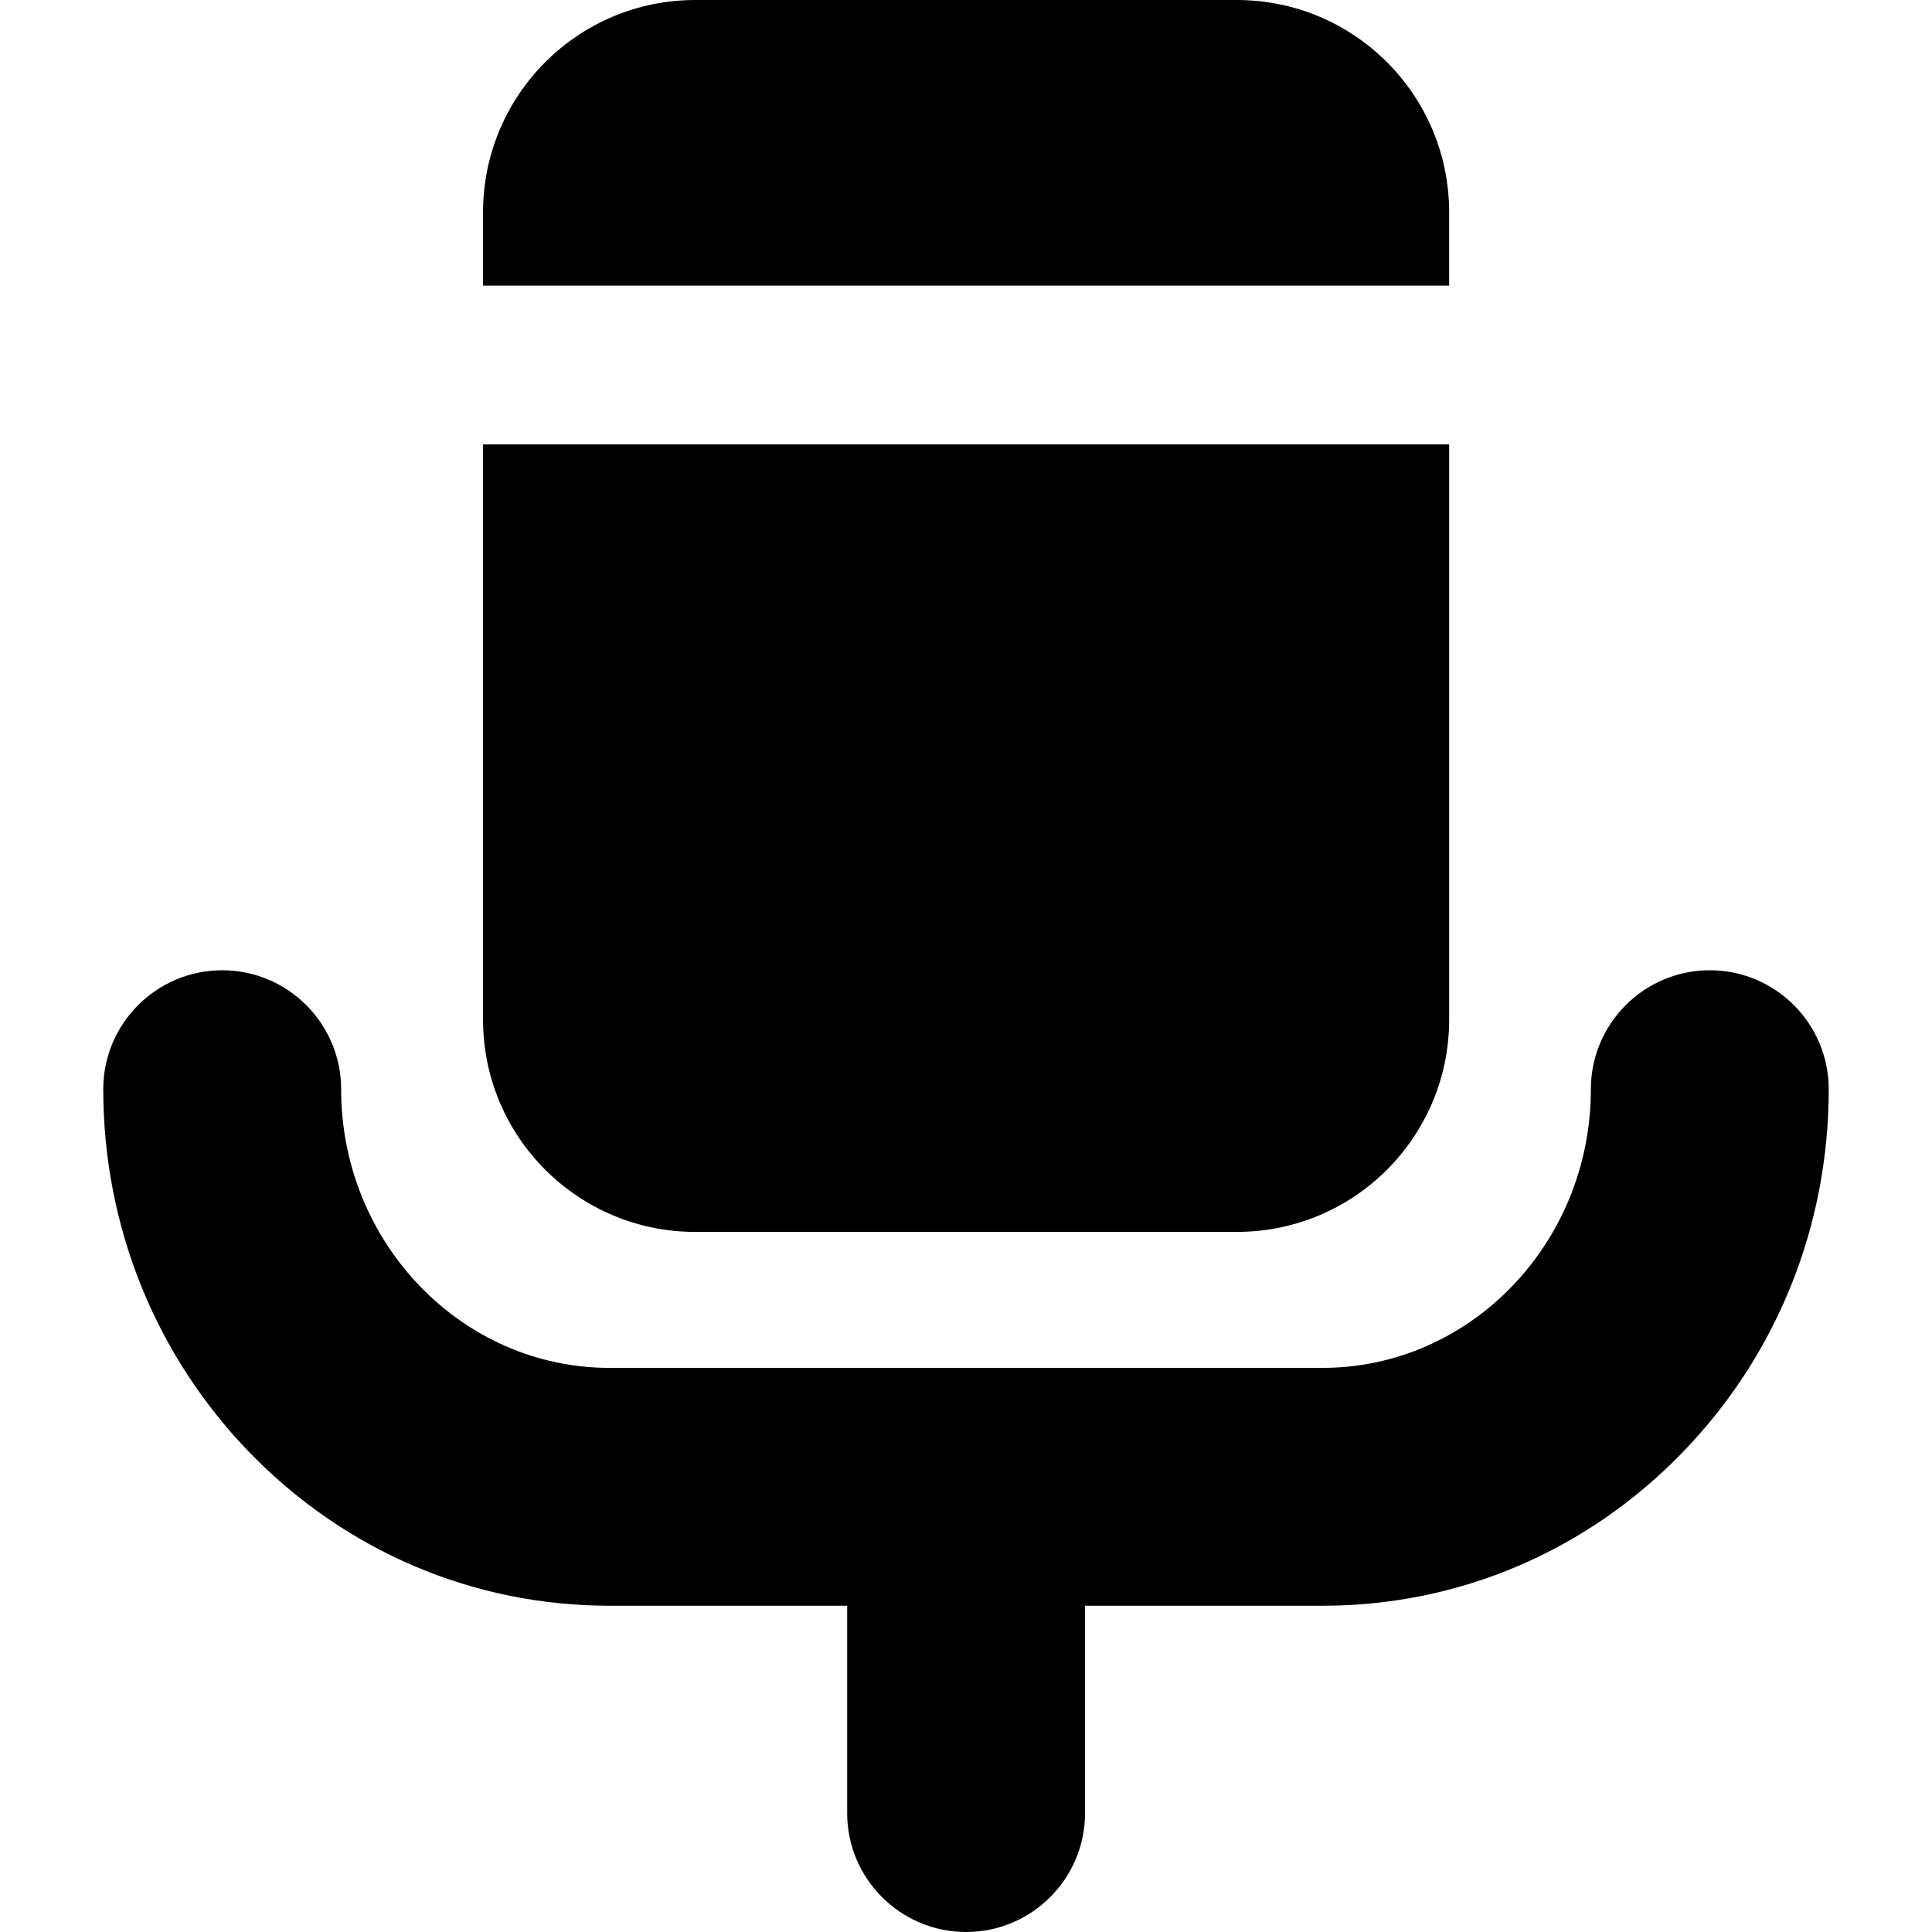
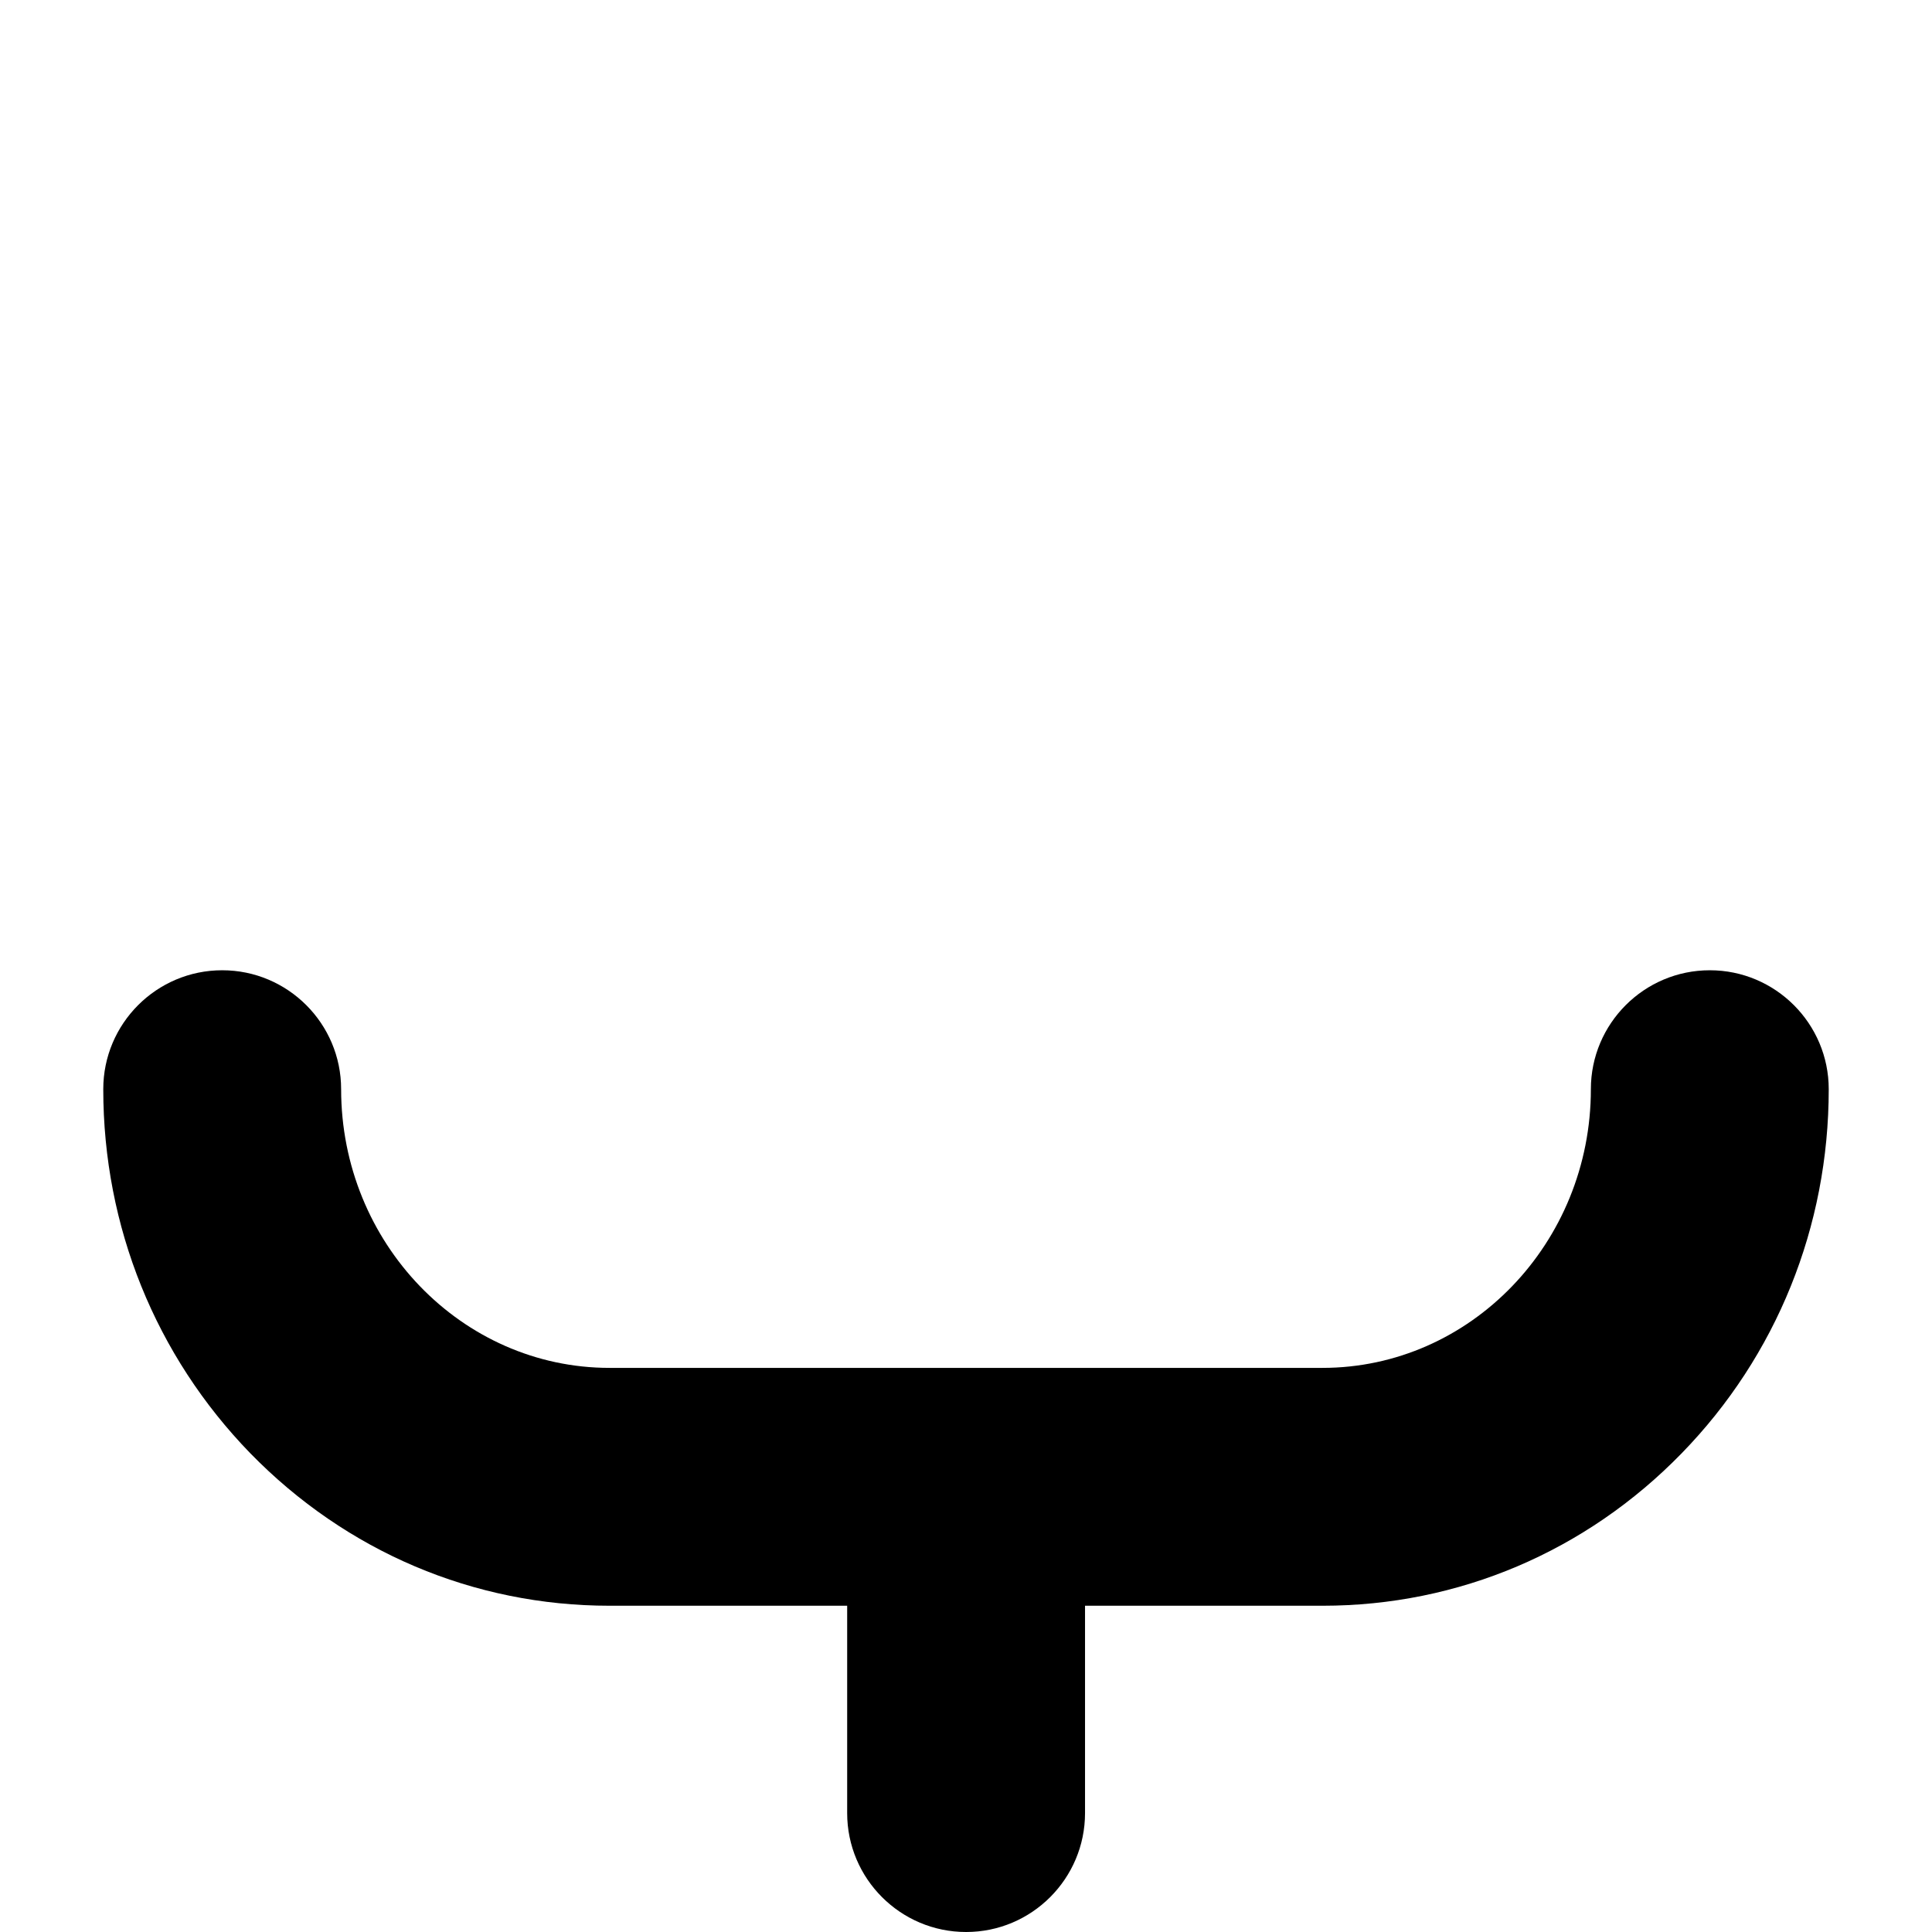
<svg xmlns="http://www.w3.org/2000/svg" fill="#000000" version="1.1" id="Capa_1" width="800px" height="800px" viewBox="0 0 974.699 974.699" xml:space="preserve">
  <g>
-     <path d="M731.1,107.1C731.1,47.9,683.1,0,623.999,0H350.8c-59.2,0-107.101,48-107.101,107.1v37h487.4V107.1L731.1,107.1z" />
-     <path d="M243.699,514.4c0,59.199,48,107.1,107.101,107.1h273.199c59.2,0,107.101-48,107.101-107.1V224.2h-487.4V514.4z" />
    <path d="M307.499,810.1h119.9v104.6c0,33.102,26.9,60,60,60s60-26.898,60-60V810.1h119.9c68.5,0,132.8-27.299,181.1-76.9   C896.3,684,922.6,618.801,922.6,549.5c0-33.1-26.9-60-60-60c-33.101,0-60,26.9-60,60c0,77.5-60.7,140.6-135.4,140.6h-179.8h-179.9   c-74.6,0-135.399-63.1-135.399-140.6c0-33.1-26.9-60-60-60c-33.1,0-60,26.9-60,60c0,69.301,26.4,134.5,74.2,183.699   C174.699,782.801,239,810.1,307.499,810.1z" />
  </g>
</svg>